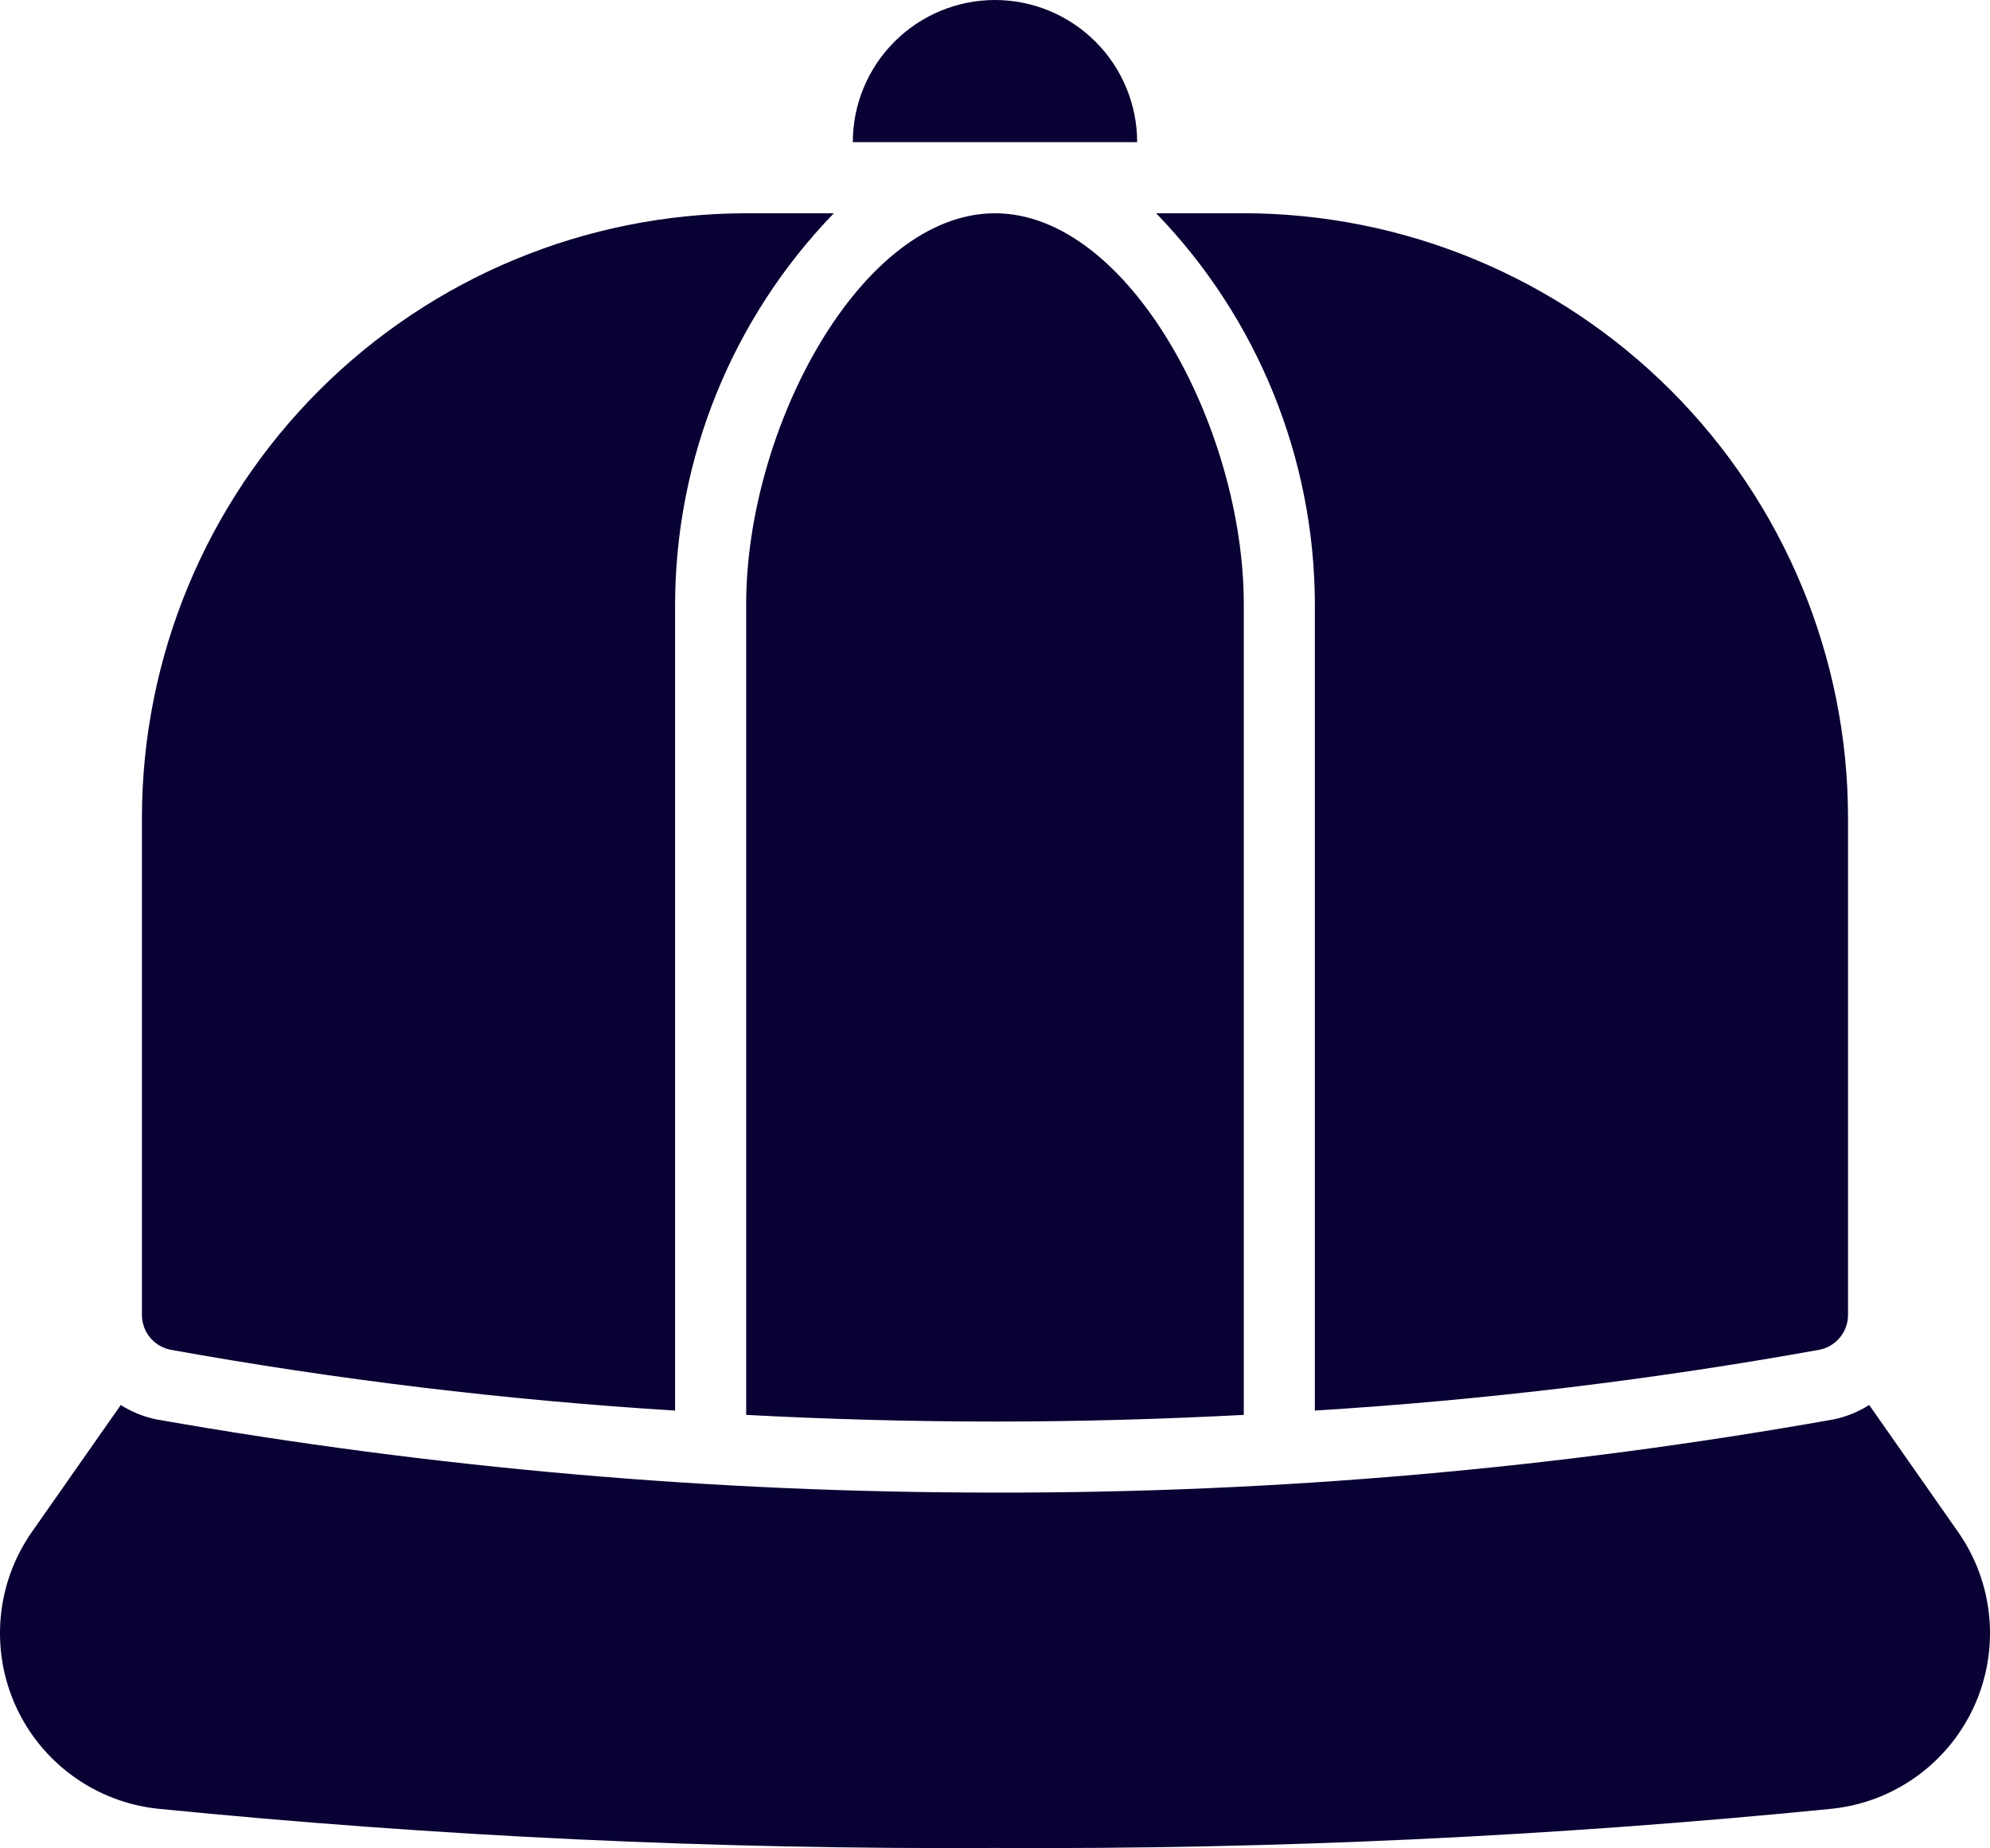
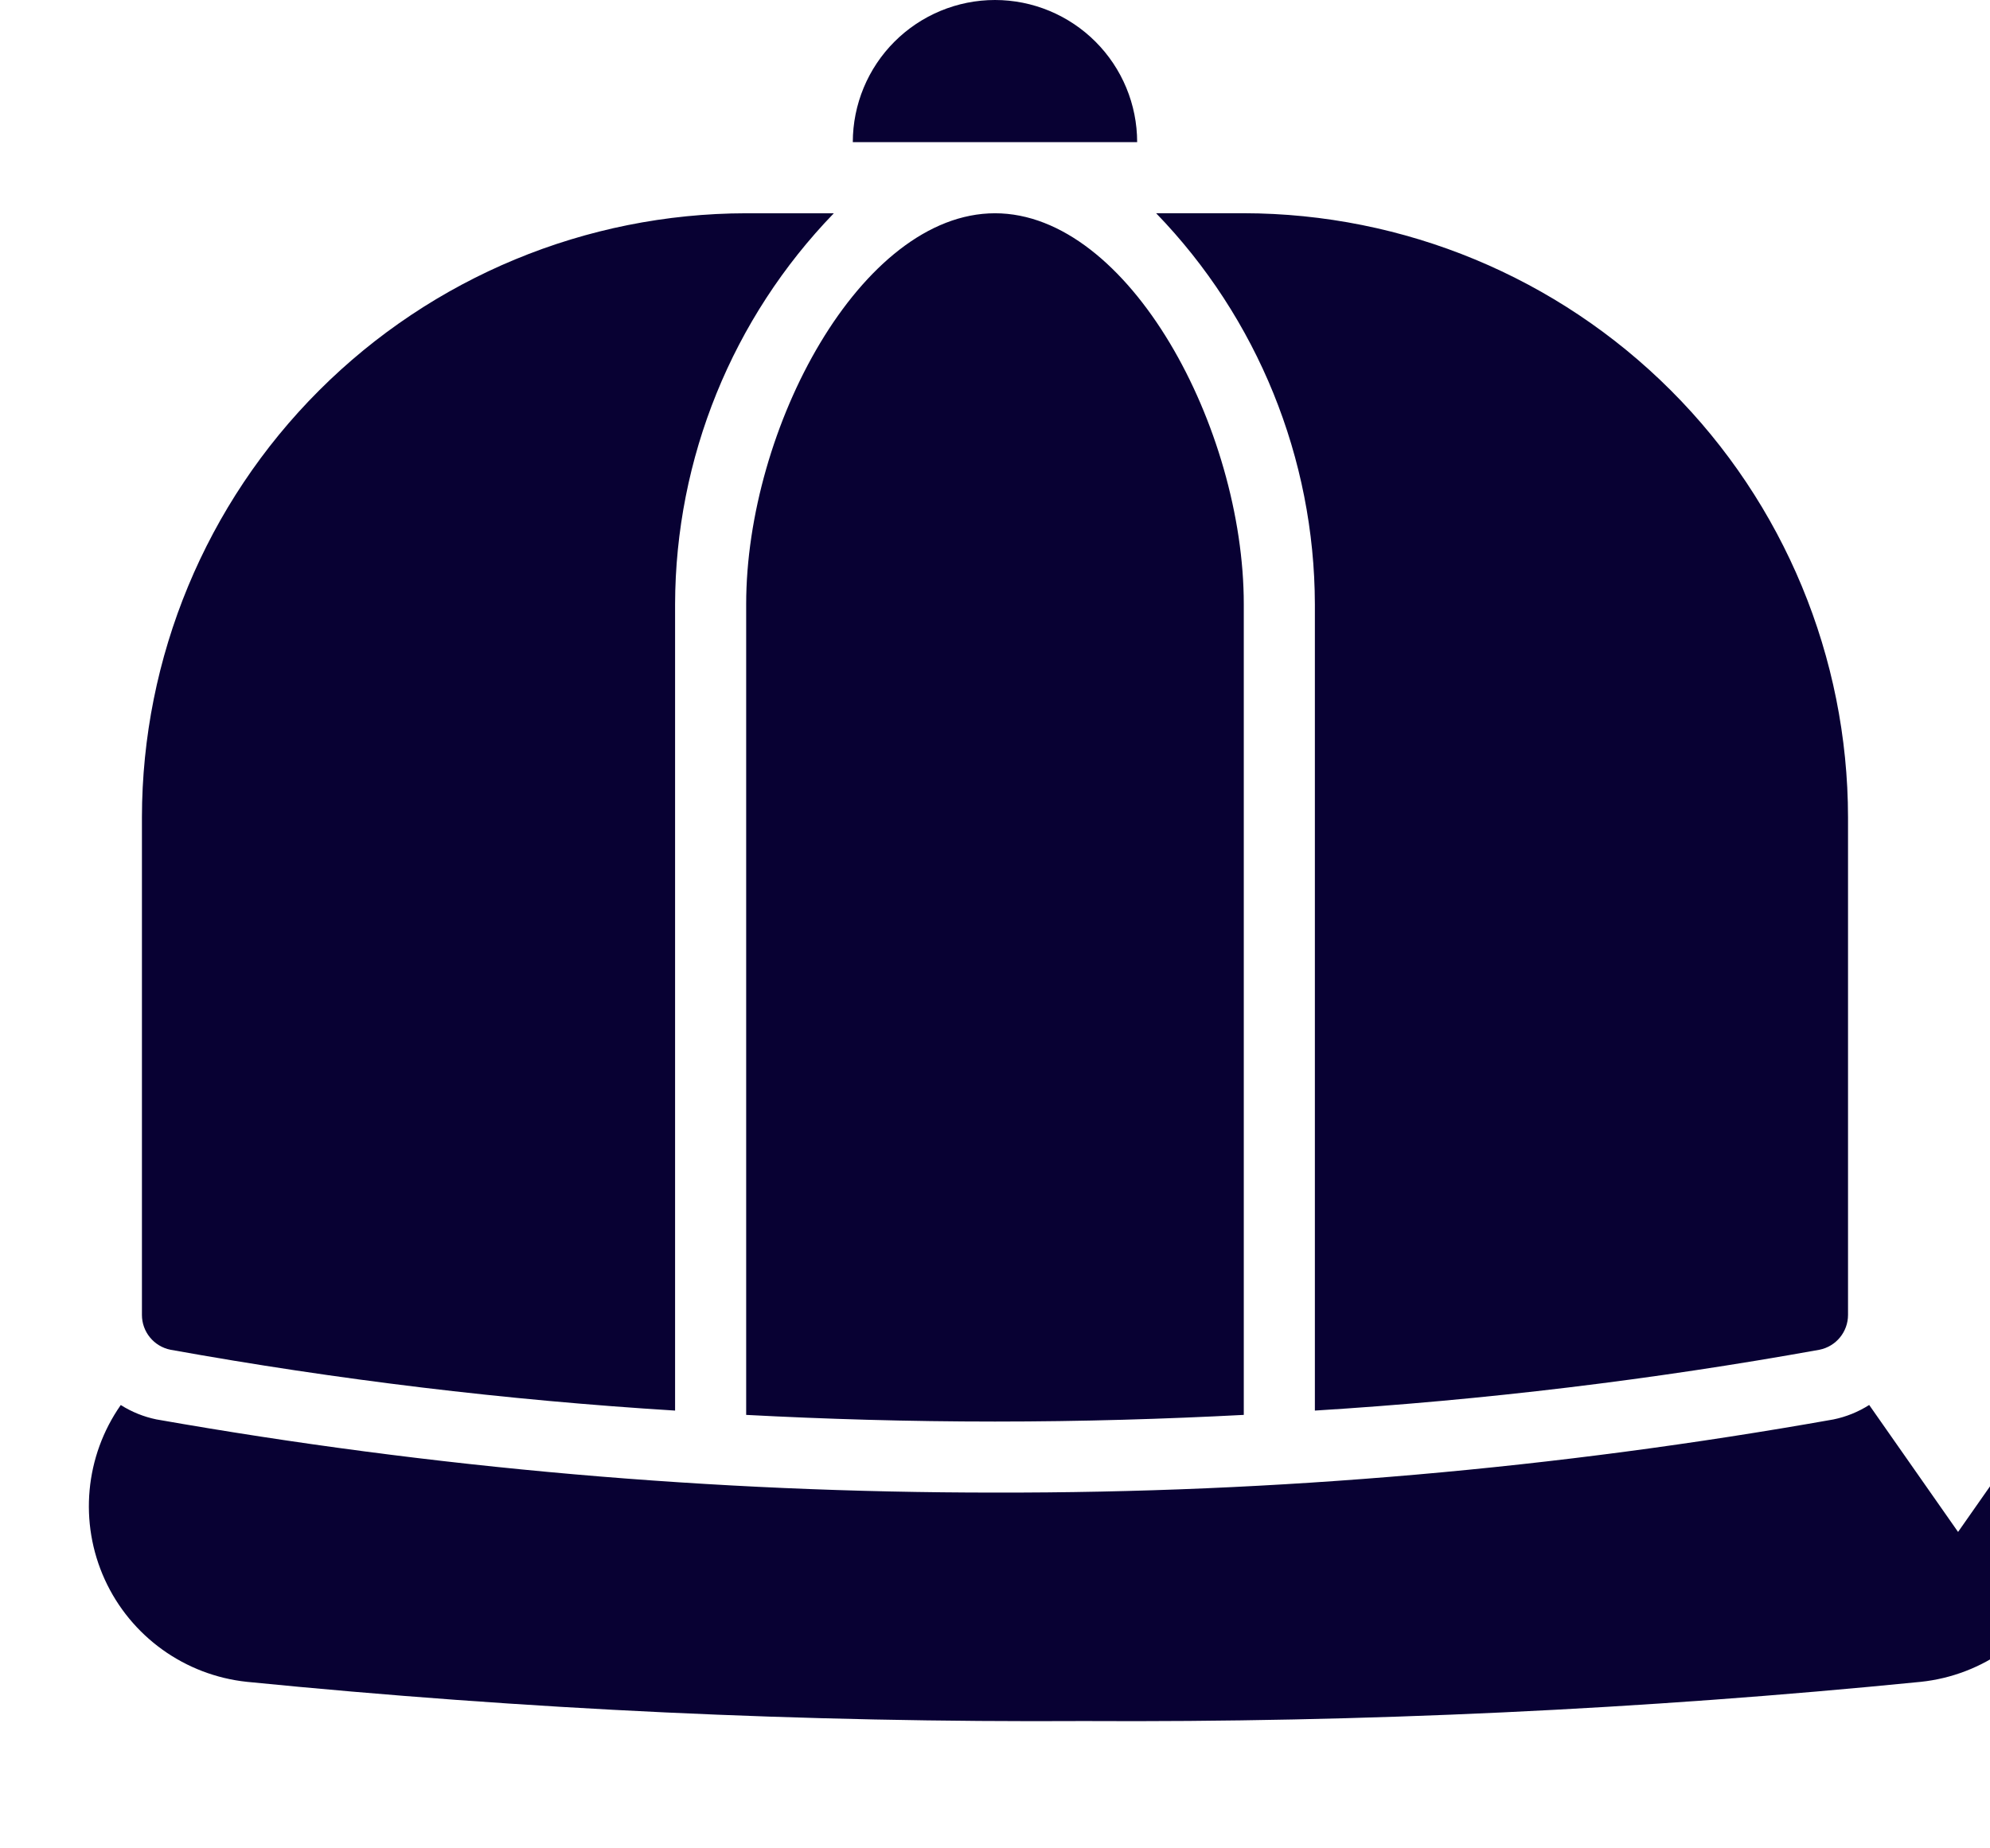
<svg xmlns="http://www.w3.org/2000/svg" id="Layer_1" viewBox="0 0 489.89 455.03">
  <defs>
    <style>.cls-1{fill:#080133;}</style>
  </defs>
-   <path class="cls-1" d="M34.94,323.76v-122.5c.04-39.44,15.73-77.25,43.62-105.13,27.89-27.89,65.7-43.57,105.13-43.62h21.58c-24.98,25.82-38.99,60.32-39.08,96.25v198.55c-41.66-2.58-83.14-7.58-124.22-14.98-4.09-.82-7.03-4.41-7.03-8.58h0ZM244.94,52.51c-32.99,0-61.25,52.93-61.25,96.25v199.61c19.25,1.02,39.81,1.64,61.25,1.64s42-.63,61.25-1.64V148.76c0-43.32-28.26-96.25-61.25-96.25h0Zm78.75,294.8c41.66-2.58,83.14-7.58,124.22-14.98,4.09-.82,7.03-4.41,7.03-8.58v-122.5c-.04-39.44-15.73-77.25-43.62-105.13-27.89-27.89-65.7-43.57-105.13-43.62h-21.58c24.98,25.82,38.99,60.32,39.08,96.25v198.55Zm158.34,29.88l-21.88-31.26c-2.69,1.71-5.67,2.92-8.8,3.56-68.13,12.11-137.21,18.14-206.41,18.01-69.21,.02-138.29-6.02-206.45-18.02-3.11-.64-6.08-1.84-8.76-3.54l-21.88,31.25c-8.82,12.61-10.32,28.95-3.94,42.96,6.39,14.01,19.71,23.59,35.02,25.2,68.45,6.81,137.22,10.04,206.01,9.65,68.79,.38,137.55-2.84,206-9.65,15.32-1.6,28.64-11.19,35.03-25.2,6.39-14.01,4.89-30.35-3.94-42.96h0ZM244.94,0c-9.28,0-18.18,3.7-24.74,10.26-6.56,6.56-10.25,15.46-10.26,24.74h70c0-9.28-3.7-18.18-10.26-24.74S254.22,0,244.94,0Z" />
+   <path class="cls-1" d="M34.94,323.76v-122.5c.04-39.44,15.73-77.25,43.62-105.13,27.89-27.89,65.7-43.57,105.13-43.62h21.58c-24.98,25.82-38.99,60.32-39.08,96.25v198.55c-41.66-2.58-83.14-7.58-124.22-14.98-4.09-.82-7.03-4.41-7.03-8.58h0ZM244.94,52.51c-32.99,0-61.25,52.93-61.25,96.25v199.61c19.25,1.02,39.81,1.64,61.25,1.64s42-.63,61.25-1.64V148.76c0-43.32-28.26-96.25-61.25-96.25h0Zm78.75,294.8c41.66-2.58,83.14-7.58,124.22-14.98,4.09-.82,7.03-4.41,7.03-8.58v-122.5c-.04-39.44-15.73-77.25-43.62-105.13-27.89-27.89-65.7-43.57-105.13-43.62h-21.58c24.98,25.82,38.99,60.32,39.08,96.25v198.55Zm158.34,29.88l-21.88-31.26c-2.69,1.71-5.67,2.92-8.8,3.56-68.13,12.11-137.21,18.14-206.41,18.01-69.21,.02-138.29-6.02-206.45-18.02-3.11-.64-6.08-1.84-8.76-3.54c-8.82,12.61-10.32,28.95-3.94,42.96,6.39,14.01,19.71,23.59,35.02,25.2,68.45,6.81,137.22,10.04,206.01,9.65,68.79,.38,137.55-2.84,206-9.65,15.32-1.6,28.64-11.19,35.03-25.2,6.39-14.01,4.89-30.35-3.94-42.96h0ZM244.94,0c-9.28,0-18.18,3.7-24.74,10.26-6.56,6.56-10.25,15.46-10.26,24.74h70c0-9.28-3.7-18.18-10.26-24.74S254.22,0,244.94,0Z" />
</svg>